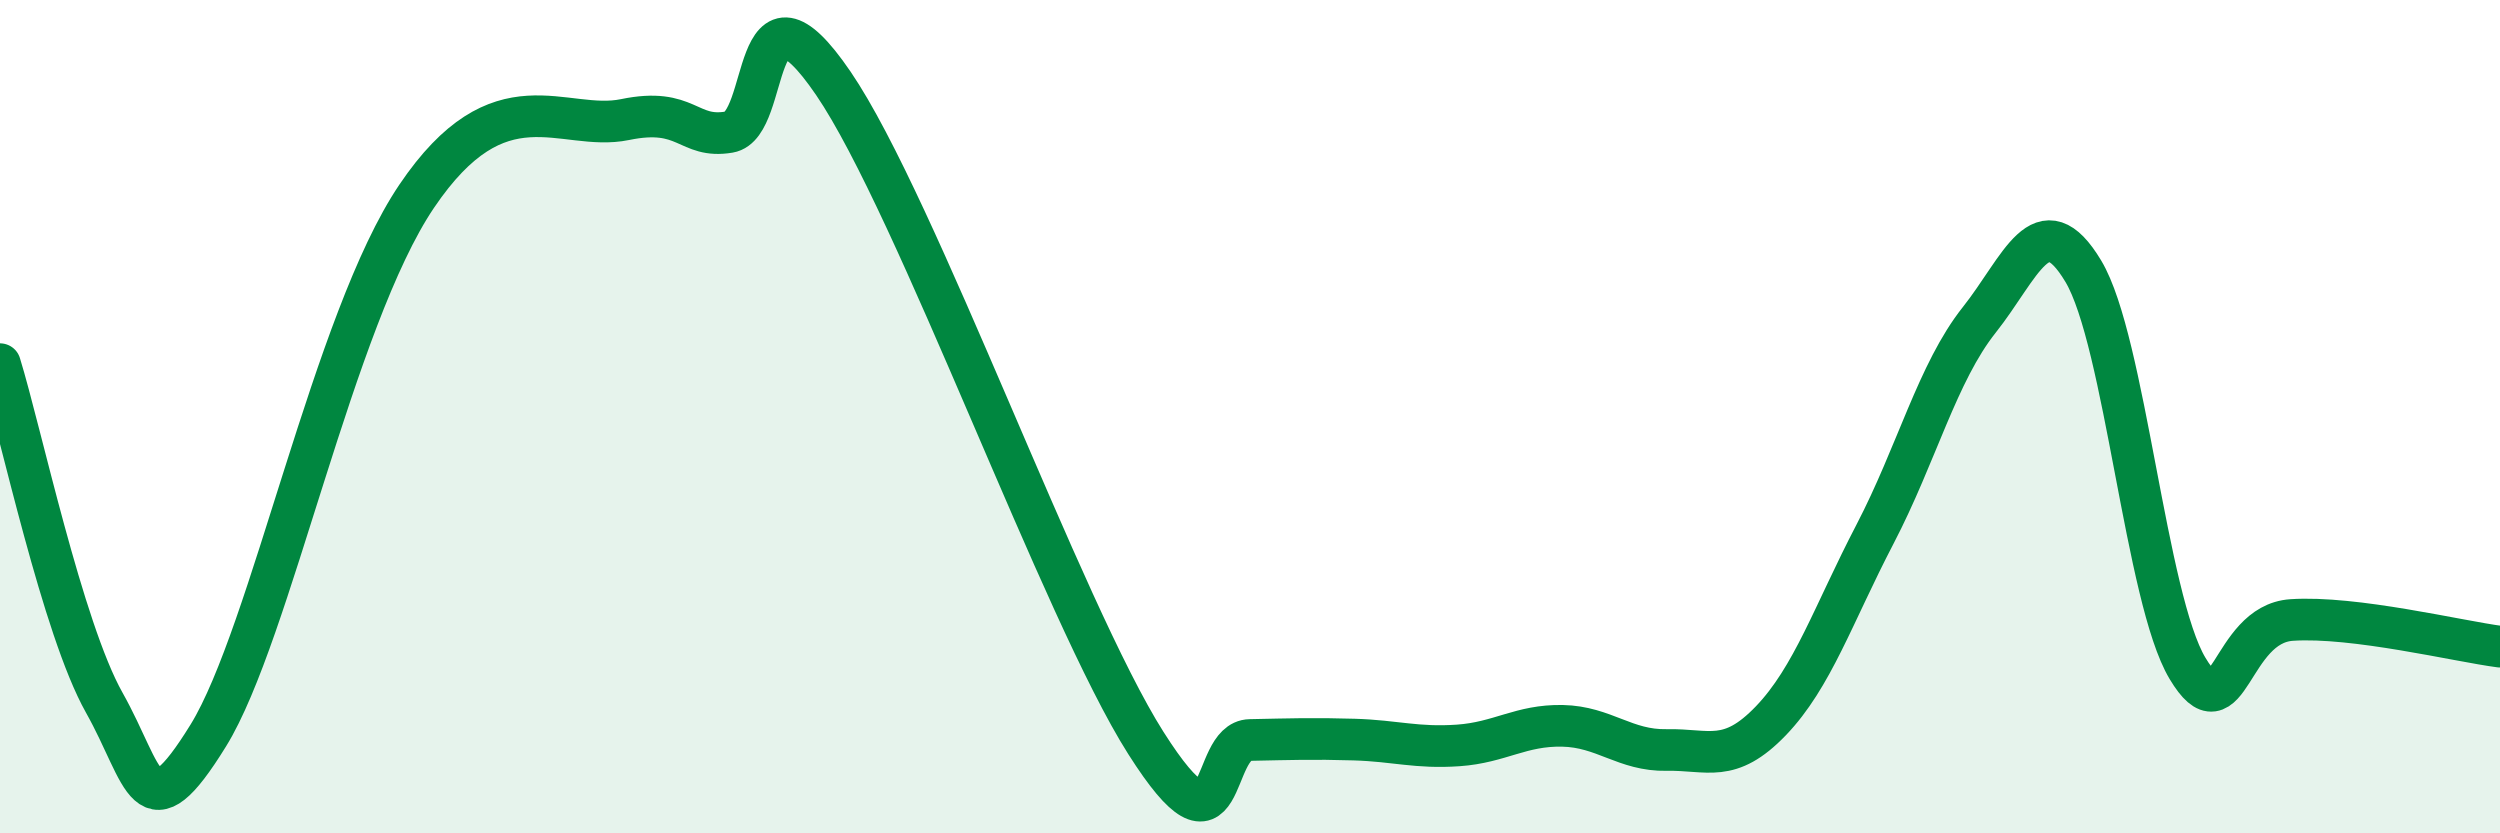
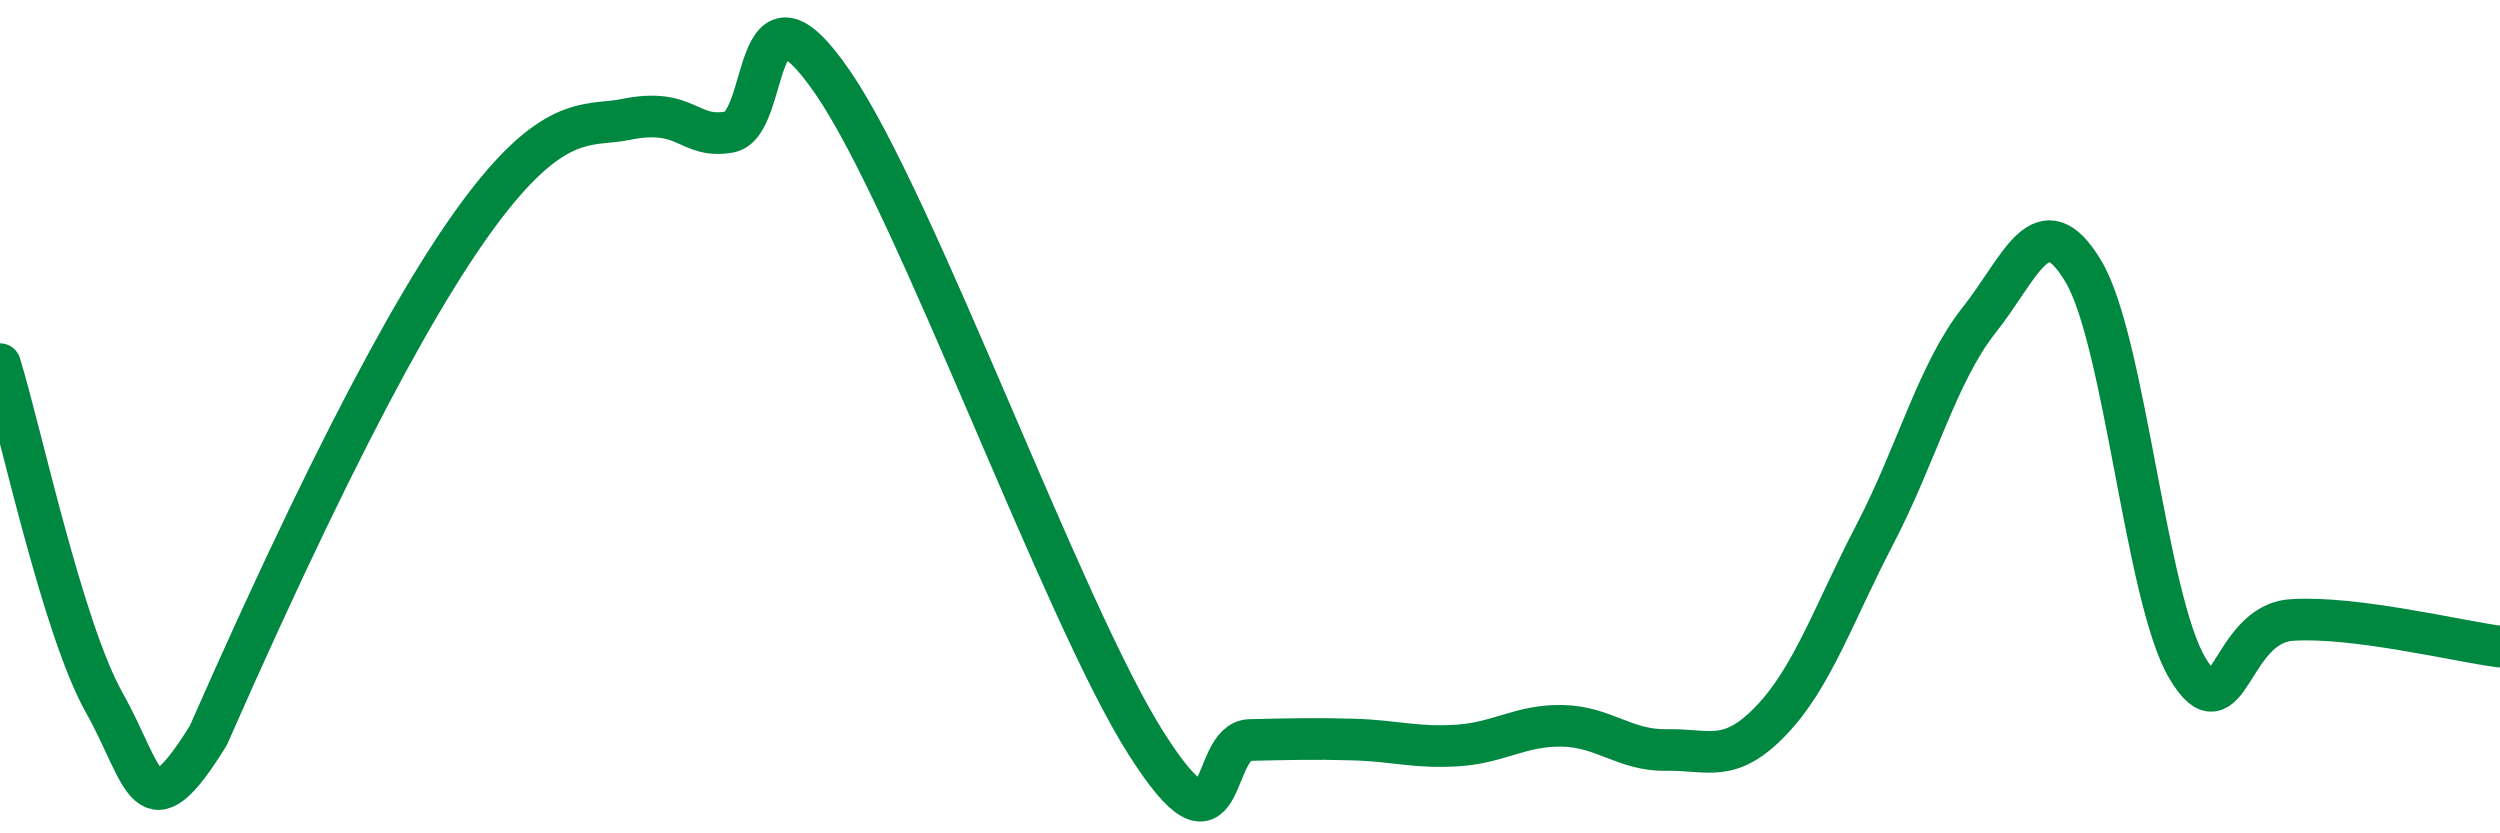
<svg xmlns="http://www.w3.org/2000/svg" width="60" height="20" viewBox="0 0 60 20">
-   <path d="M 0,8.74 C 0.5,10.36 1.5,15.08 2.5,16.86 C 3.5,18.64 3.5,20.08 5,17.65 C 6.5,15.22 8,7.67 10,4.71 C 12,1.75 13.5,3.18 15,2.87 C 16.5,2.56 16.5,3.34 17.5,3.17 C 18.5,3 18,-0.93 20,2 C 22,4.93 25.5,14.68 27.5,17.83 C 29.5,20.98 29,17.78 30,17.76 C 31,17.74 31.5,17.72 32.5,17.75 C 33.5,17.78 34,17.96 35,17.89 C 36,17.82 36.5,17.4 37.5,17.42 C 38.5,17.44 39,18.02 40,18 C 41,17.98 41.5,18.34 42.5,17.3 C 43.5,16.26 44,14.74 45,12.82 C 46,10.9 46.5,8.94 47.5,7.68 C 48.5,6.42 49,4.84 50,6.51 C 51,8.18 51.5,14.37 52.5,16.04 C 53.5,17.71 53.5,14.98 55,14.88 C 56.5,14.78 59,15.39 60,15.52L60 20L0 20Z" fill="#008740" opacity="0.1" stroke-linecap="round" stroke-linejoin="round" />
-   <path d="M 0,8.74 C 0.5,10.36 1.5,15.08 2.5,16.86 C 3.5,18.64 3.5,20.08 5,17.65 C 6.5,15.22 8,7.67 10,4.71 C 12,1.75 13.5,3.18 15,2.87 C 16.5,2.56 16.5,3.34 17.5,3.17 C 18.5,3 18,-0.93 20,2 C 22,4.93 25.5,14.68 27.5,17.83 C 29.5,20.98 29,17.78 30,17.76 C 31,17.74 31.5,17.72 32.5,17.75 C 33.5,17.78 34,17.96 35,17.89 C 36,17.82 36.5,17.4 37.5,17.42 C 38.5,17.44 39,18.02 40,18 C 41,17.98 41.5,18.34 42.5,17.3 C 43.5,16.26 44,14.74 45,12.82 C 46,10.9 46.5,8.94 47.5,7.68 C 48.5,6.42 49,4.84 50,6.51 C 51,8.18 51.5,14.37 52.5,16.04 C 53.5,17.71 53.5,14.98 55,14.88 C 56.5,14.78 59,15.39 60,15.52" stroke="#008740" stroke-width="1" fill="none" stroke-linecap="round" stroke-linejoin="round" />
+   <path d="M 0,8.74 C 0.5,10.36 1.5,15.08 2.5,16.86 C 3.5,18.64 3.5,20.08 5,17.65 C 12,1.75 13.5,3.18 15,2.87 C 16.5,2.56 16.5,3.34 17.5,3.17 C 18.5,3 18,-0.93 20,2 C 22,4.93 25.5,14.68 27.5,17.83 C 29.5,20.98 29,17.78 30,17.76 C 31,17.74 31.5,17.72 32.5,17.75 C 33.5,17.78 34,17.96 35,17.89 C 36,17.82 36.5,17.4 37.5,17.42 C 38.5,17.44 39,18.02 40,18 C 41,17.98 41.5,18.34 42.5,17.3 C 43.5,16.26 44,14.74 45,12.82 C 46,10.9 46.5,8.94 47.5,7.68 C 48.5,6.42 49,4.84 50,6.51 C 51,8.18 51.5,14.37 52.5,16.04 C 53.5,17.71 53.5,14.98 55,14.88 C 56.5,14.78 59,15.39 60,15.52" stroke="#008740" stroke-width="1" fill="none" stroke-linecap="round" stroke-linejoin="round" />
</svg>